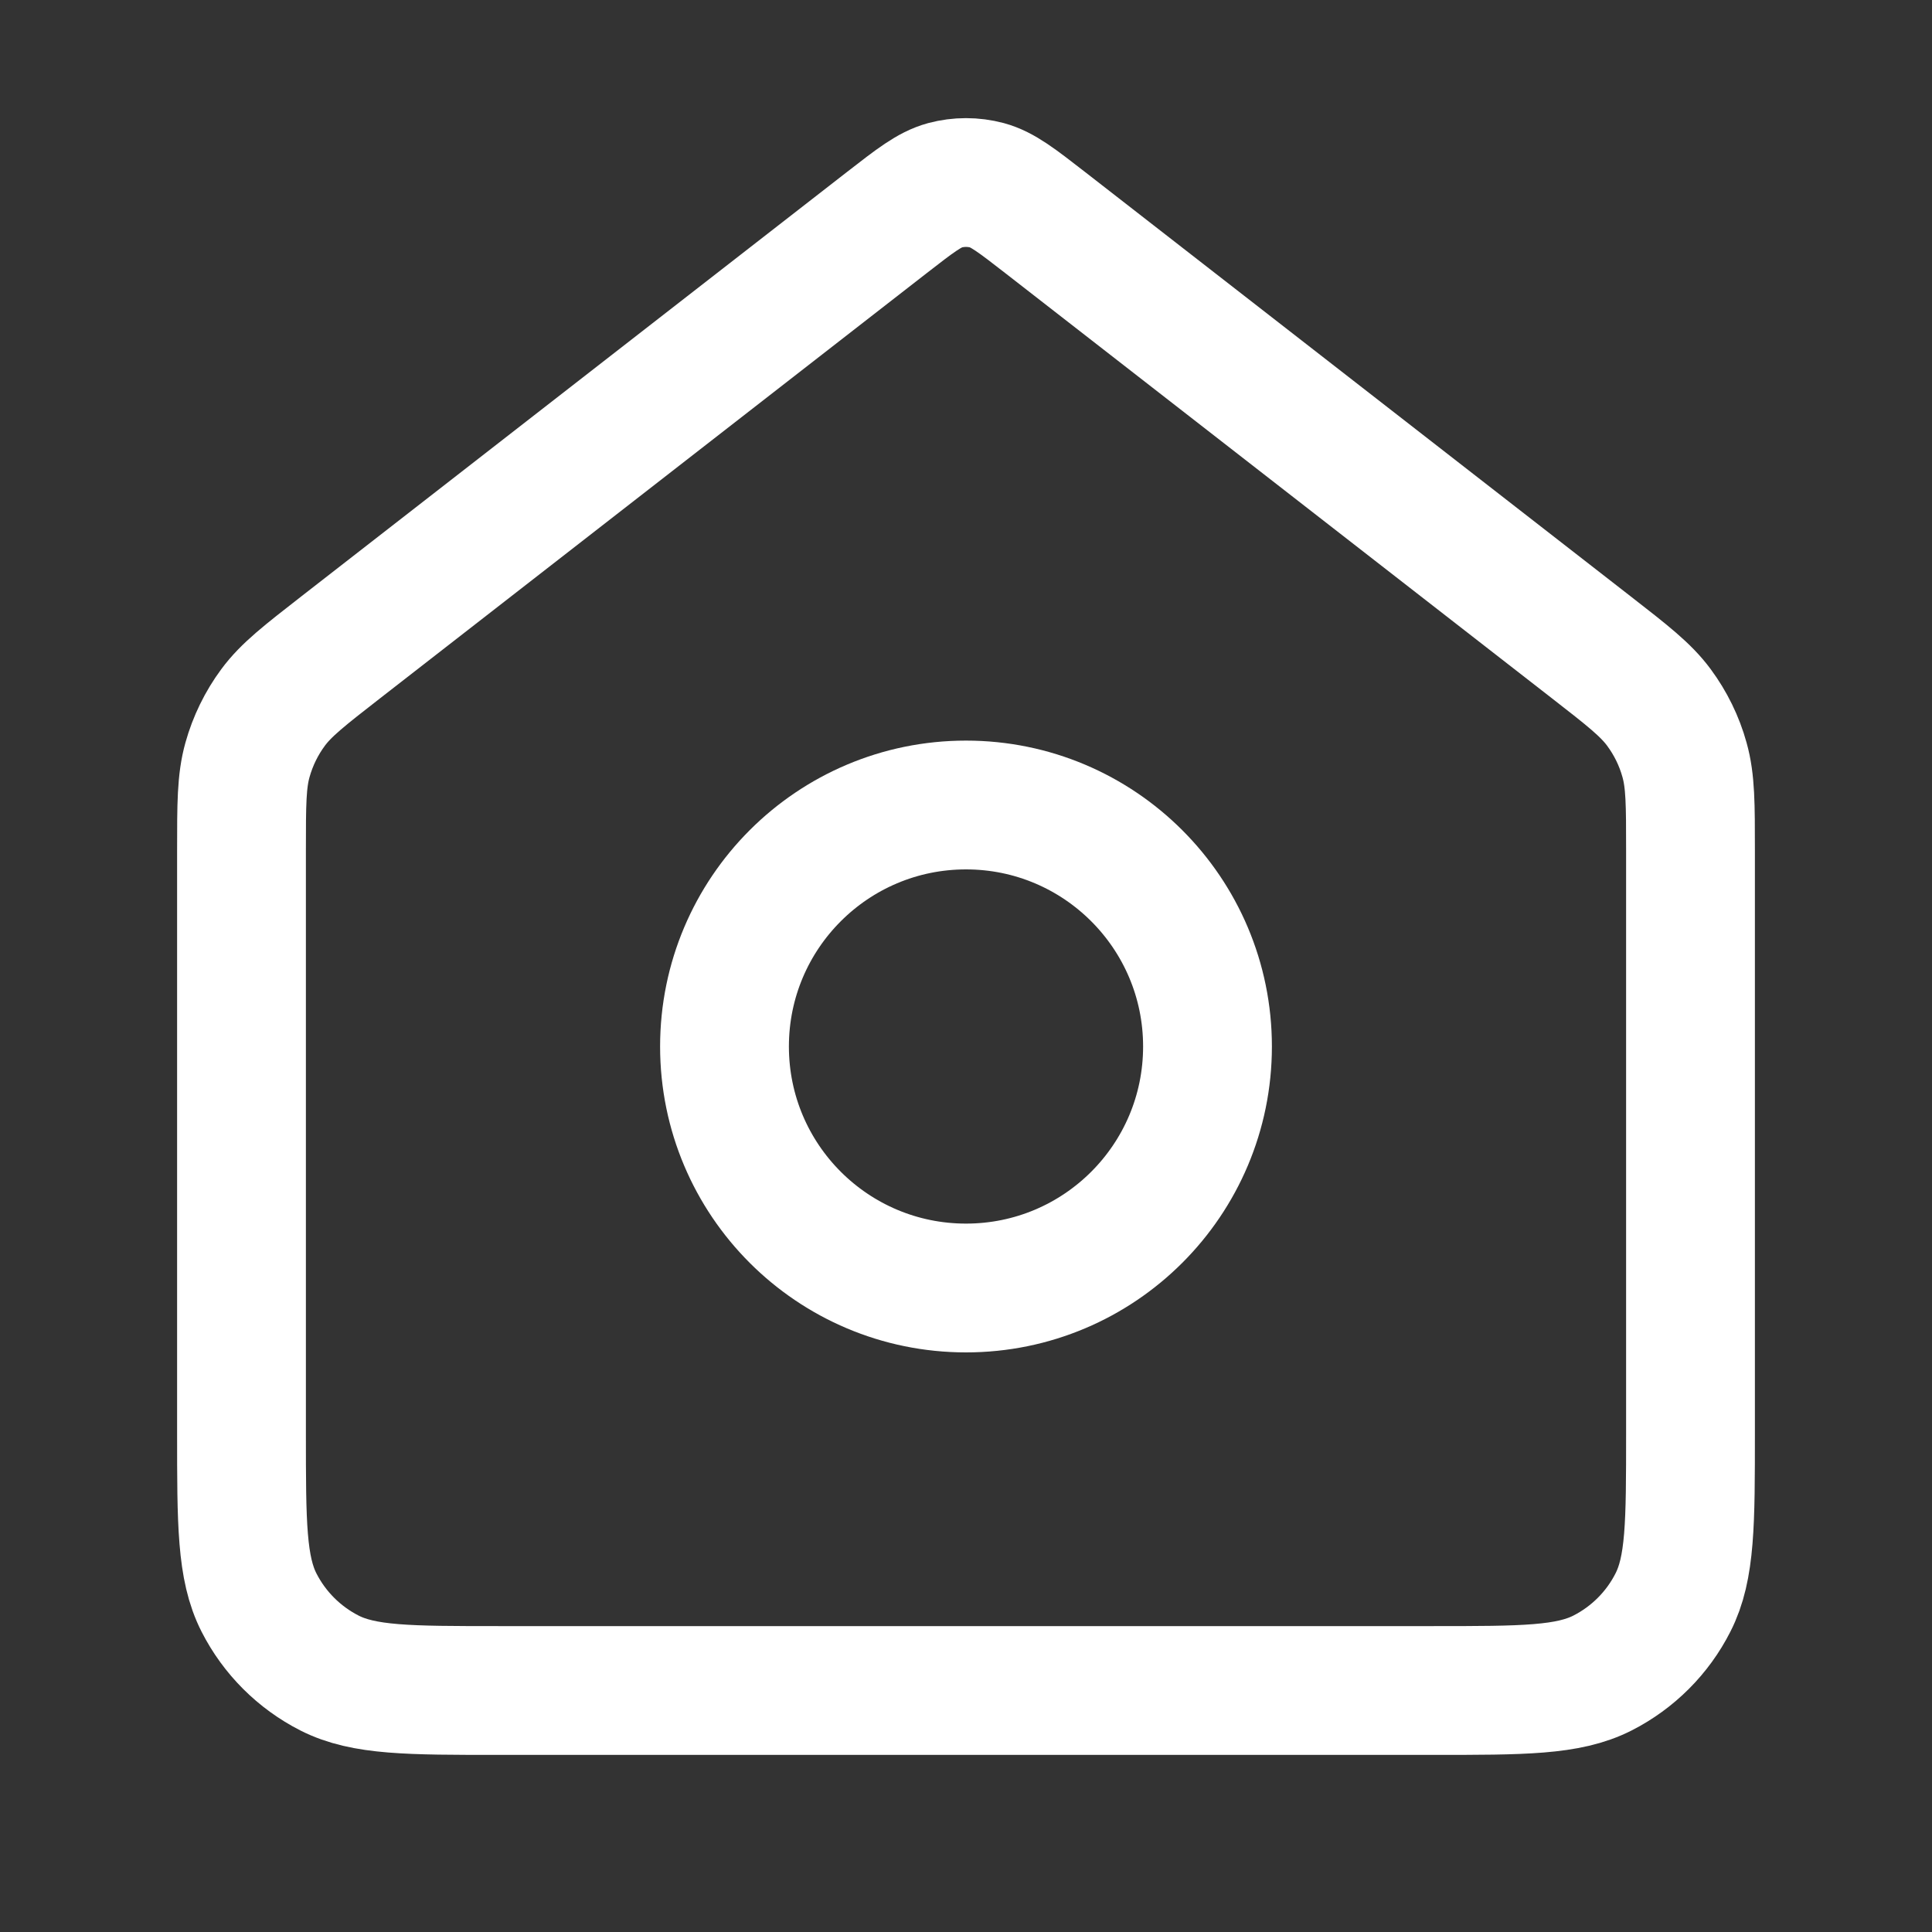
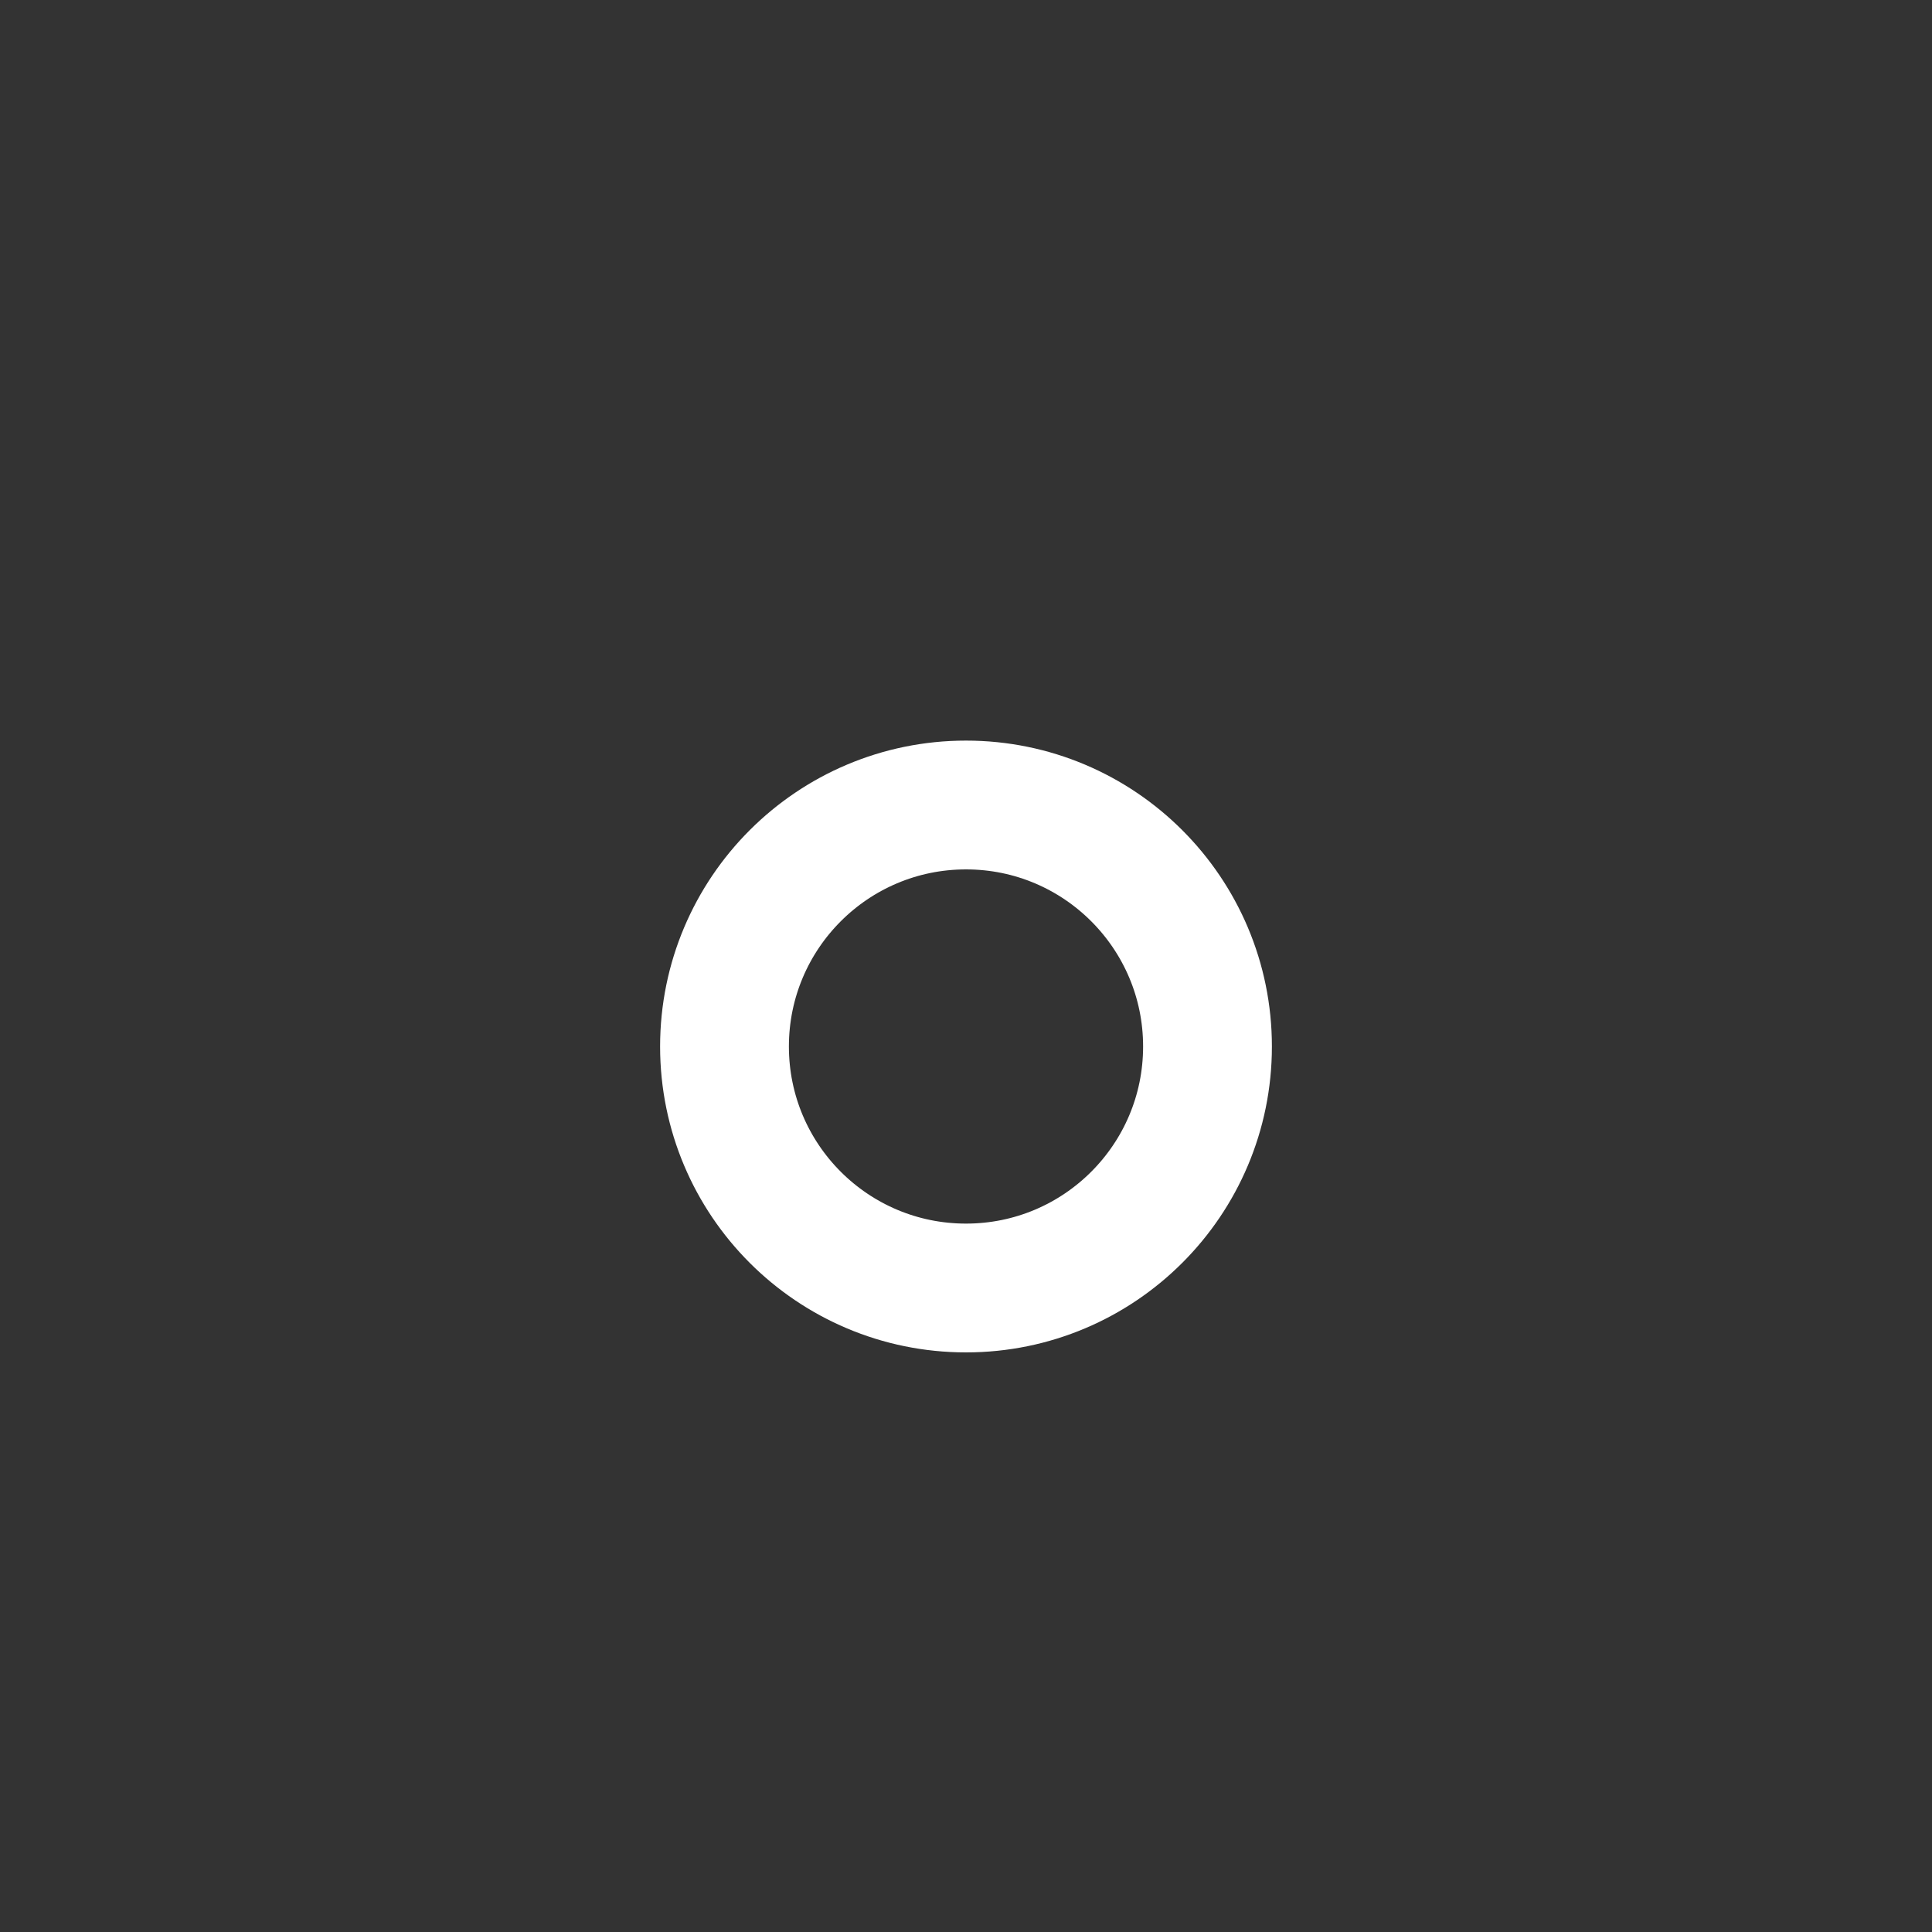
<svg xmlns="http://www.w3.org/2000/svg" width="30" height="30" viewBox="0 0 30 30" fill="none">
  <rect x="0" y="0" width="30" height="30" fill="#333333" stroke="none" />
  <path d="M15 20C17.071 20 18.75 18.322 18.75 16.25C18.75 14.179 17.071 12.5 15 12.5C12.929 12.5 11.25 14.179 11.25 16.25C11.25 18.322 12.929 20 15 20Z" stroke="white" stroke-width="2" stroke-linecap="round" stroke-linejoin="round" />
-   <path d="M3.75 13.207C3.75 12.489 3.75 12.13 3.843 11.799C3.925 11.506 4.059 11.231 4.24 10.986C4.444 10.71 4.728 10.49 5.294 10.049L13.772 3.455C14.211 3.114 14.431 2.943 14.673 2.877C14.887 2.82 15.113 2.82 15.327 2.877C15.569 2.943 15.789 3.114 16.228 3.455L24.706 10.049C25.273 10.49 25.556 10.71 25.76 10.986C25.941 11.231 26.076 11.506 26.157 11.799C26.25 12.13 26.25 12.489 26.25 13.207V22.25C26.25 23.651 26.25 24.351 25.977 24.885C25.738 25.356 25.355 25.738 24.885 25.978C24.35 26.25 23.65 26.25 22.25 26.25H7.75C6.35 26.25 5.65 26.25 5.115 25.978C4.645 25.738 4.262 25.356 4.022 24.885C3.75 24.351 3.75 23.651 3.75 22.25V13.207Z" stroke="white" stroke-width="2" stroke-linecap="round" stroke-linejoin="round" />
</svg>